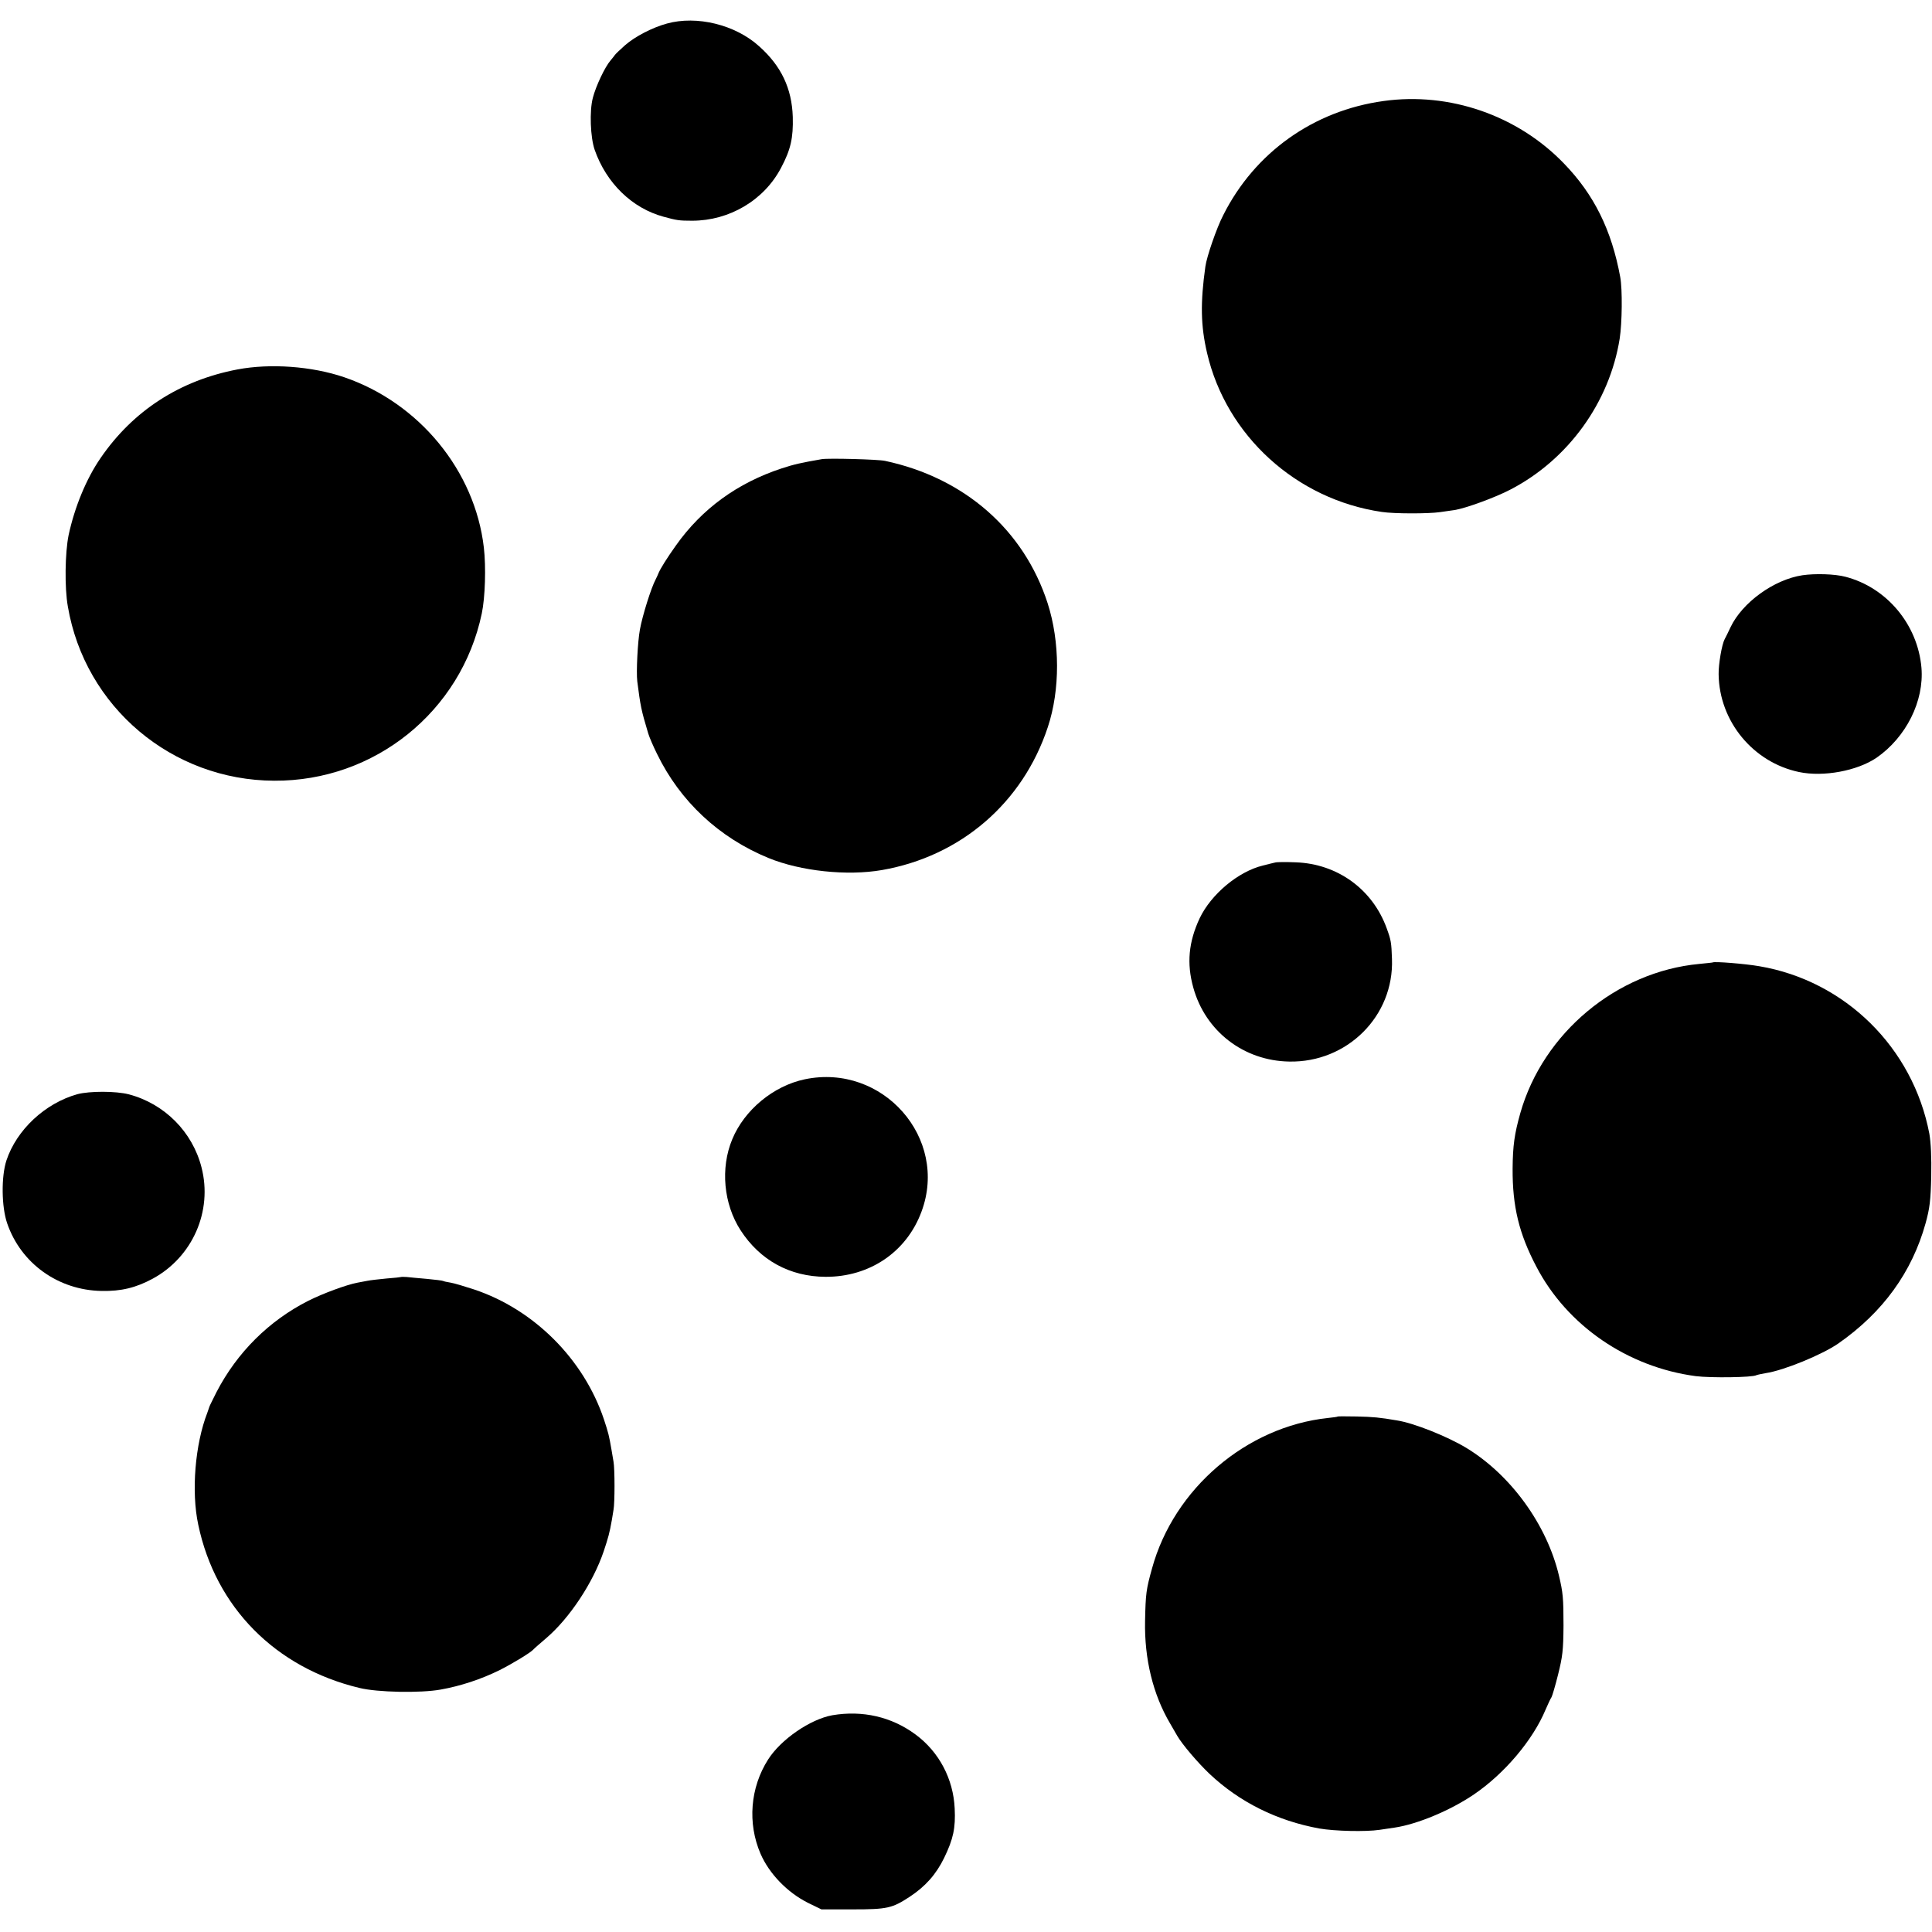
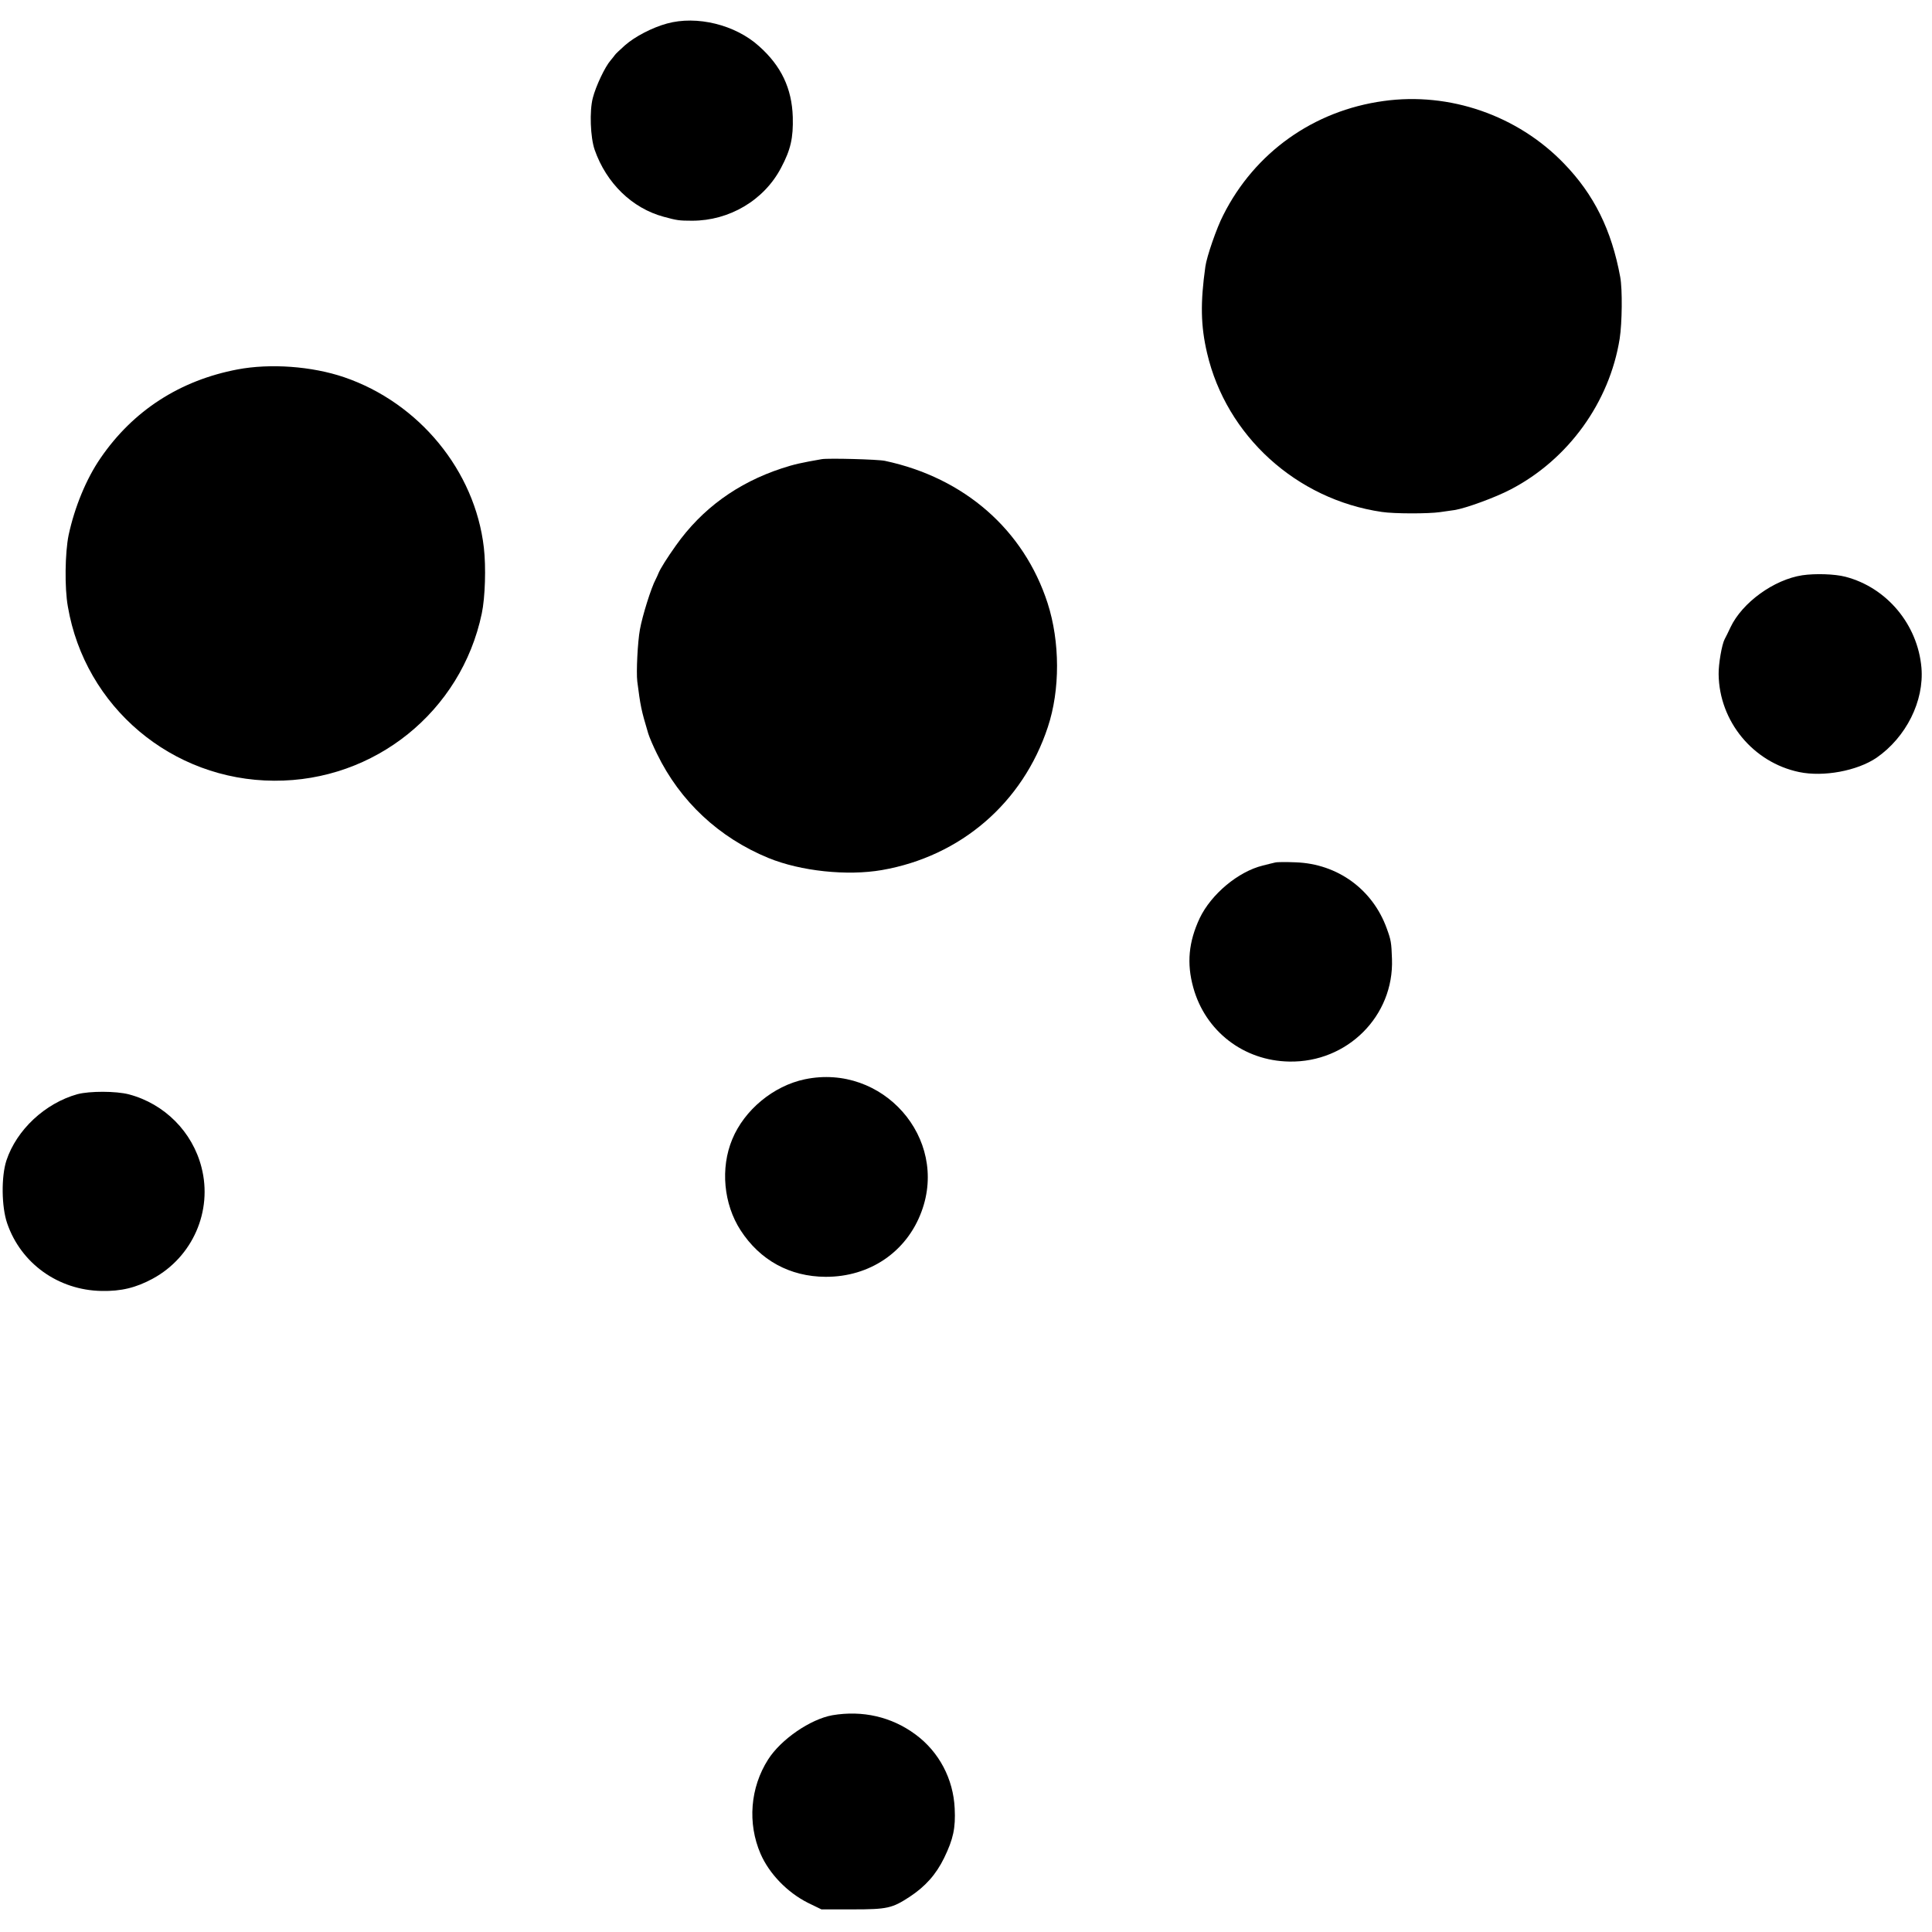
<svg xmlns="http://www.w3.org/2000/svg" version="1.0" width="1025pt" height="1025pt" viewBox="0 0 1025 1025" preserveAspectRatio="xMidYMid meet">
  <g transform="translate(0,1025) scale(0.1,-0.1)" fill="#000000" stroke="none">
    <path d="M3538 10125 c-77 -21 -170 -69 -223 -116 -27 -24 -51 -47 -53 -51 -2 -3 -12 -16 -23 -29 -29 -33 -78 -136 -94 -199 -18 -69 -13 -209 10 -275 62 -177 199 -310 366 -355 70 -19 81 -21 151 -21 198 0 382 109 472 281 51 96 65 158 62 270 -5 151 -61 270 -179 375 -126 114 -330 164 -489 120z" />
    <path d="M7340 9714 c-371 -51 -683 -273 -850 -605 -35 -67 -88 -221 -95 -273 -27 -192 -25 -314 9 -459 102 -439 474 -777 927 -843 65 -10 247 -10 309 -1 25 3 59 9 77 11 58 9 215 66 297 109 306 159 525 462 579 800 13 83 15 262 3 327 -46 250 -139 438 -299 603 -246 255 -607 380 -957 331z" />
    <path d="M1260 8290 c-305 -58 -554 -218 -727 -471 -75 -109 -137 -259 -169 -408 -19 -93 -22 -279 -4 -379 91 -533 552 -922 1095 -924 532 -3 992 367 1101 887 18 85 23 247 11 350 -47 407 -343 768 -742 904 -171 58 -391 74 -565 41z" />
    <path d="M4360 7814 c-109 -19 -146 -27 -213 -49 -234 -77 -423 -214 -561 -409 -47 -66 -82 -122 -92 -146 -3 -8 -10 -23 -15 -33 -24 -44 -71 -194 -84 -267 -12 -65 -20 -225 -14 -275 17 -131 20 -149 58 -276 6 -20 27 -69 47 -109 122 -251 328 -444 591 -552 171 -70 417 -96 602 -64 418 73 747 356 880 758 66 198 65 453 -1 658 -126 389 -441 665 -863 755 -37 8 -300 15 -335 9z" />
    <path d="M9562 7198 c-151 -23 -319 -145 -381 -276 -12 -26 -26 -54 -31 -63 -15 -28 -33 -133 -32 -186 3 -250 183 -468 427 -519 129 -27 308 6 411 76 157 109 253 301 238 478 -20 229 -184 425 -403 482 -57 15 -161 18 -229 8z" />
    <path d="M6765 5674 c-11 -2 -40 -10 -65 -16 -131 -32 -274 -152 -335 -279 -59 -126 -70 -240 -34 -369 64 -231 267 -388 509 -392 308 -6 556 242 545 544 -3 88 -5 100 -28 163 -75 207 -261 342 -482 350 -49 2 -99 2 -110 -1z" />
-     <path d="M9087 5144 c-1 -1 -33 -4 -72 -8 -438 -41 -828 -366 -949 -791 -31 -110 -40 -172 -41 -295 -1 -201 34 -345 126 -520 163 -313 484 -533 846 -581 80 -10 301 -7 321 5 4 2 27 7 50 11 95 14 300 98 386 158 236 165 390 378 462 637 22 80 27 120 30 250 2 101 -2 179 -10 225 -87 457 -447 812 -903 889 -75 13 -238 26 -246 20z" />
    <path d="M4270 4524 c-167 -35 -321 -163 -385 -318 -64 -153 -46 -344 44 -483 103 -159 261 -246 451 -247 234 -1 430 132 509 346 145 390 -206 788 -619 702z" />
-     <path d="M411 4445 c-172 -48 -323 -189 -377 -352 -28 -86 -26 -246 4 -333 73 -213 271 -355 501 -359 104 -2 182 17 271 65 212 115 319 359 259 591 -48 188 -196 337 -385 387 -69 18 -208 18 -273 1z" />
-     <path d="M2128 3475 c-2 -1 -37 -5 -78 -8 -41 -4 -86 -9 -100 -12 -14 -3 -38 -7 -53 -10 -59 -11 -183 -57 -261 -96 -209 -106 -378 -274 -487 -484 -21 -42 -38 -76 -38 -78 0 -1 -5 -15 -11 -32 -65 -167 -86 -419 -48 -595 92 -437 409 -758 854 -865 96 -24 325 -28 431 -9 107 19 216 55 315 104 69 35 163 92 178 109 3 4 33 30 68 60 124 106 249 295 305 461 24 72 31 97 43 165 3 17 7 41 9 55 7 35 7 218 0 255 -3 17 -8 46 -11 65 -13 75 -16 87 -40 160 -107 319 -371 583 -689 689 -49 16 -105 33 -124 36 -19 3 -37 7 -40 9 -3 2 -42 7 -86 11 -44 4 -92 8 -107 10 -15 1 -29 1 -30 0z" />
-     <path d="M7098 2735 c-2 -2 -25 -5 -53 -8 -432 -46 -817 -375 -933 -798 -31 -111 -34 -133 -37 -279 -4 -201 42 -390 133 -544 15 -26 32 -55 37 -64 27 -47 110 -144 172 -203 159 -150 358 -249 583 -290 82 -14 245 -18 319 -7 31 5 67 10 81 12 120 18 295 91 420 176 163 111 313 289 380 450 13 30 27 60 31 65 4 6 20 60 35 120 24 96 28 129 29 260 0 148 -3 176 -24 265 -64 271 -256 535 -491 678 -101 61 -278 132 -368 146 -93 16 -127 19 -214 21 -54 1 -99 1 -100 0z" />
+     <path d="M411 4445 c-172 -48 -323 -189 -377 -352 -28 -86 -26 -246 4 -333 73 -213 271 -355 501 -359 104 -2 182 17 271 65 212 115 319 359 259 591 -48 188 -196 337 -385 387 -69 18 -208 18 -273 1" />
    <path d="M4416 1150 c-117 -21 -273 -128 -341 -235 -95 -149 -110 -338 -40 -500 46 -106 142 -205 251 -260 l72 -35 166 0 c183 0 209 6 301 66 84 55 141 119 184 207 49 101 61 159 56 262 -7 157 -83 301 -208 393 -127 94 -281 129 -441 102z" />
  </g>
</svg>